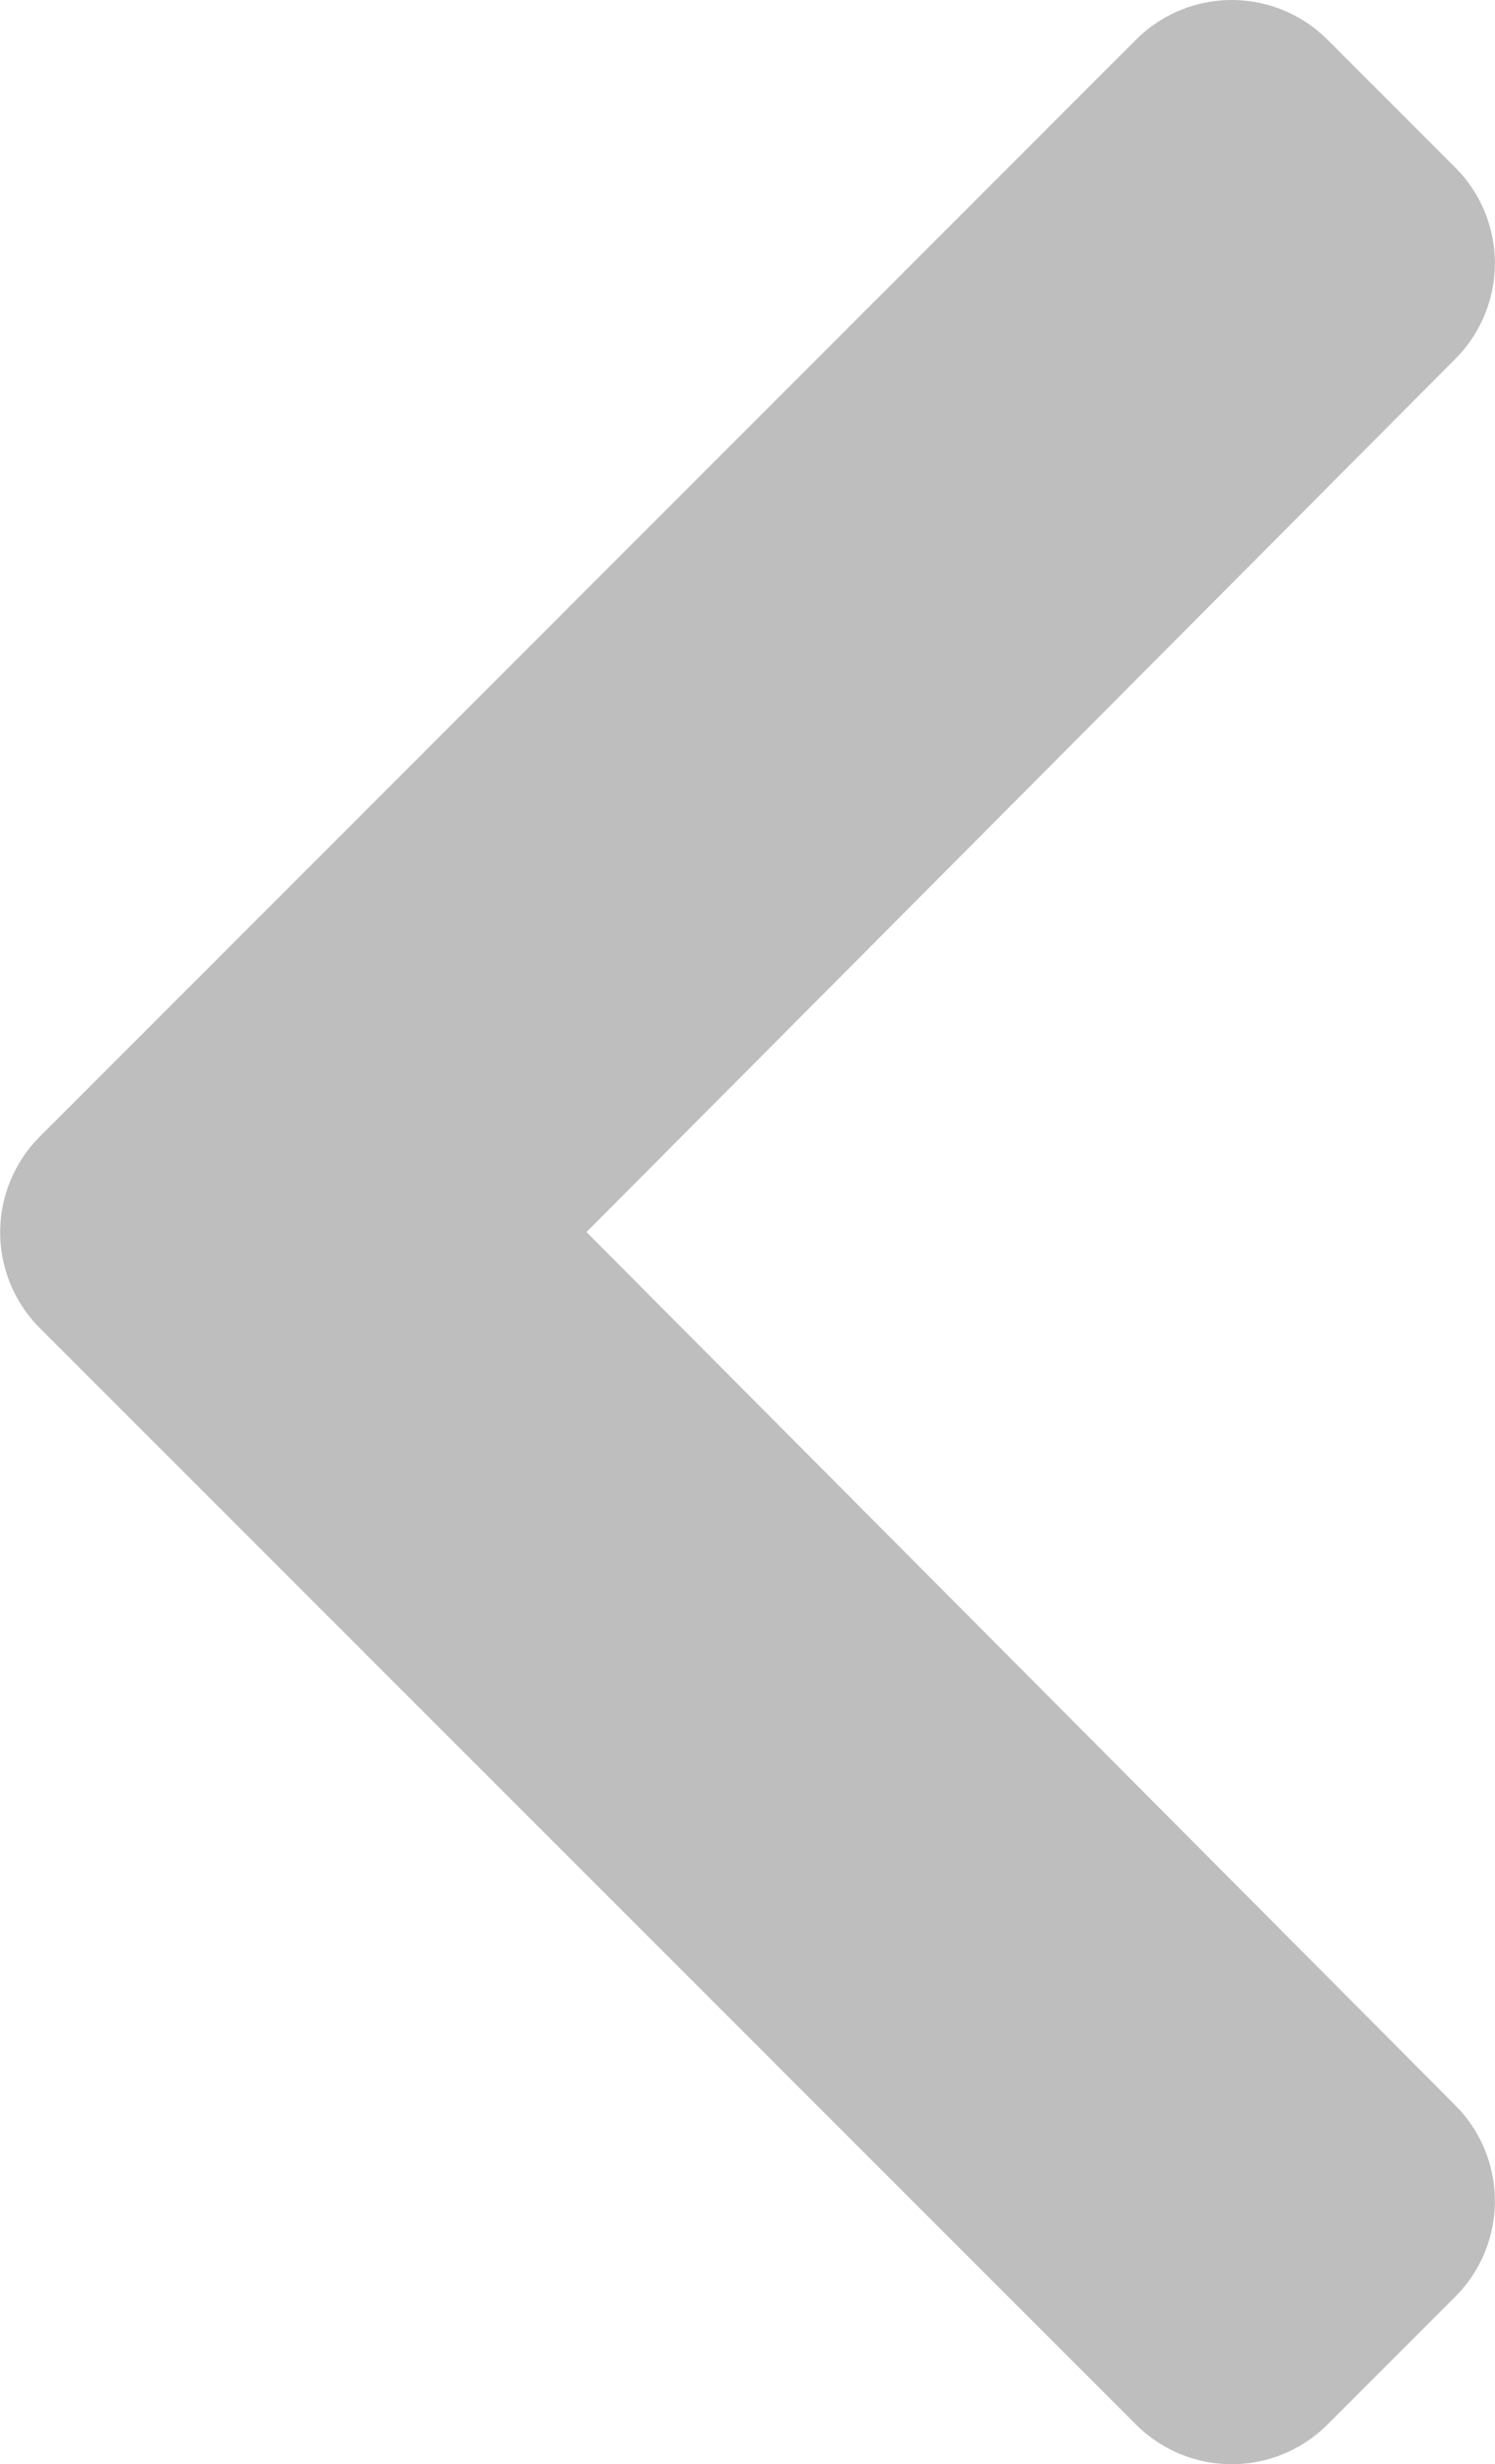
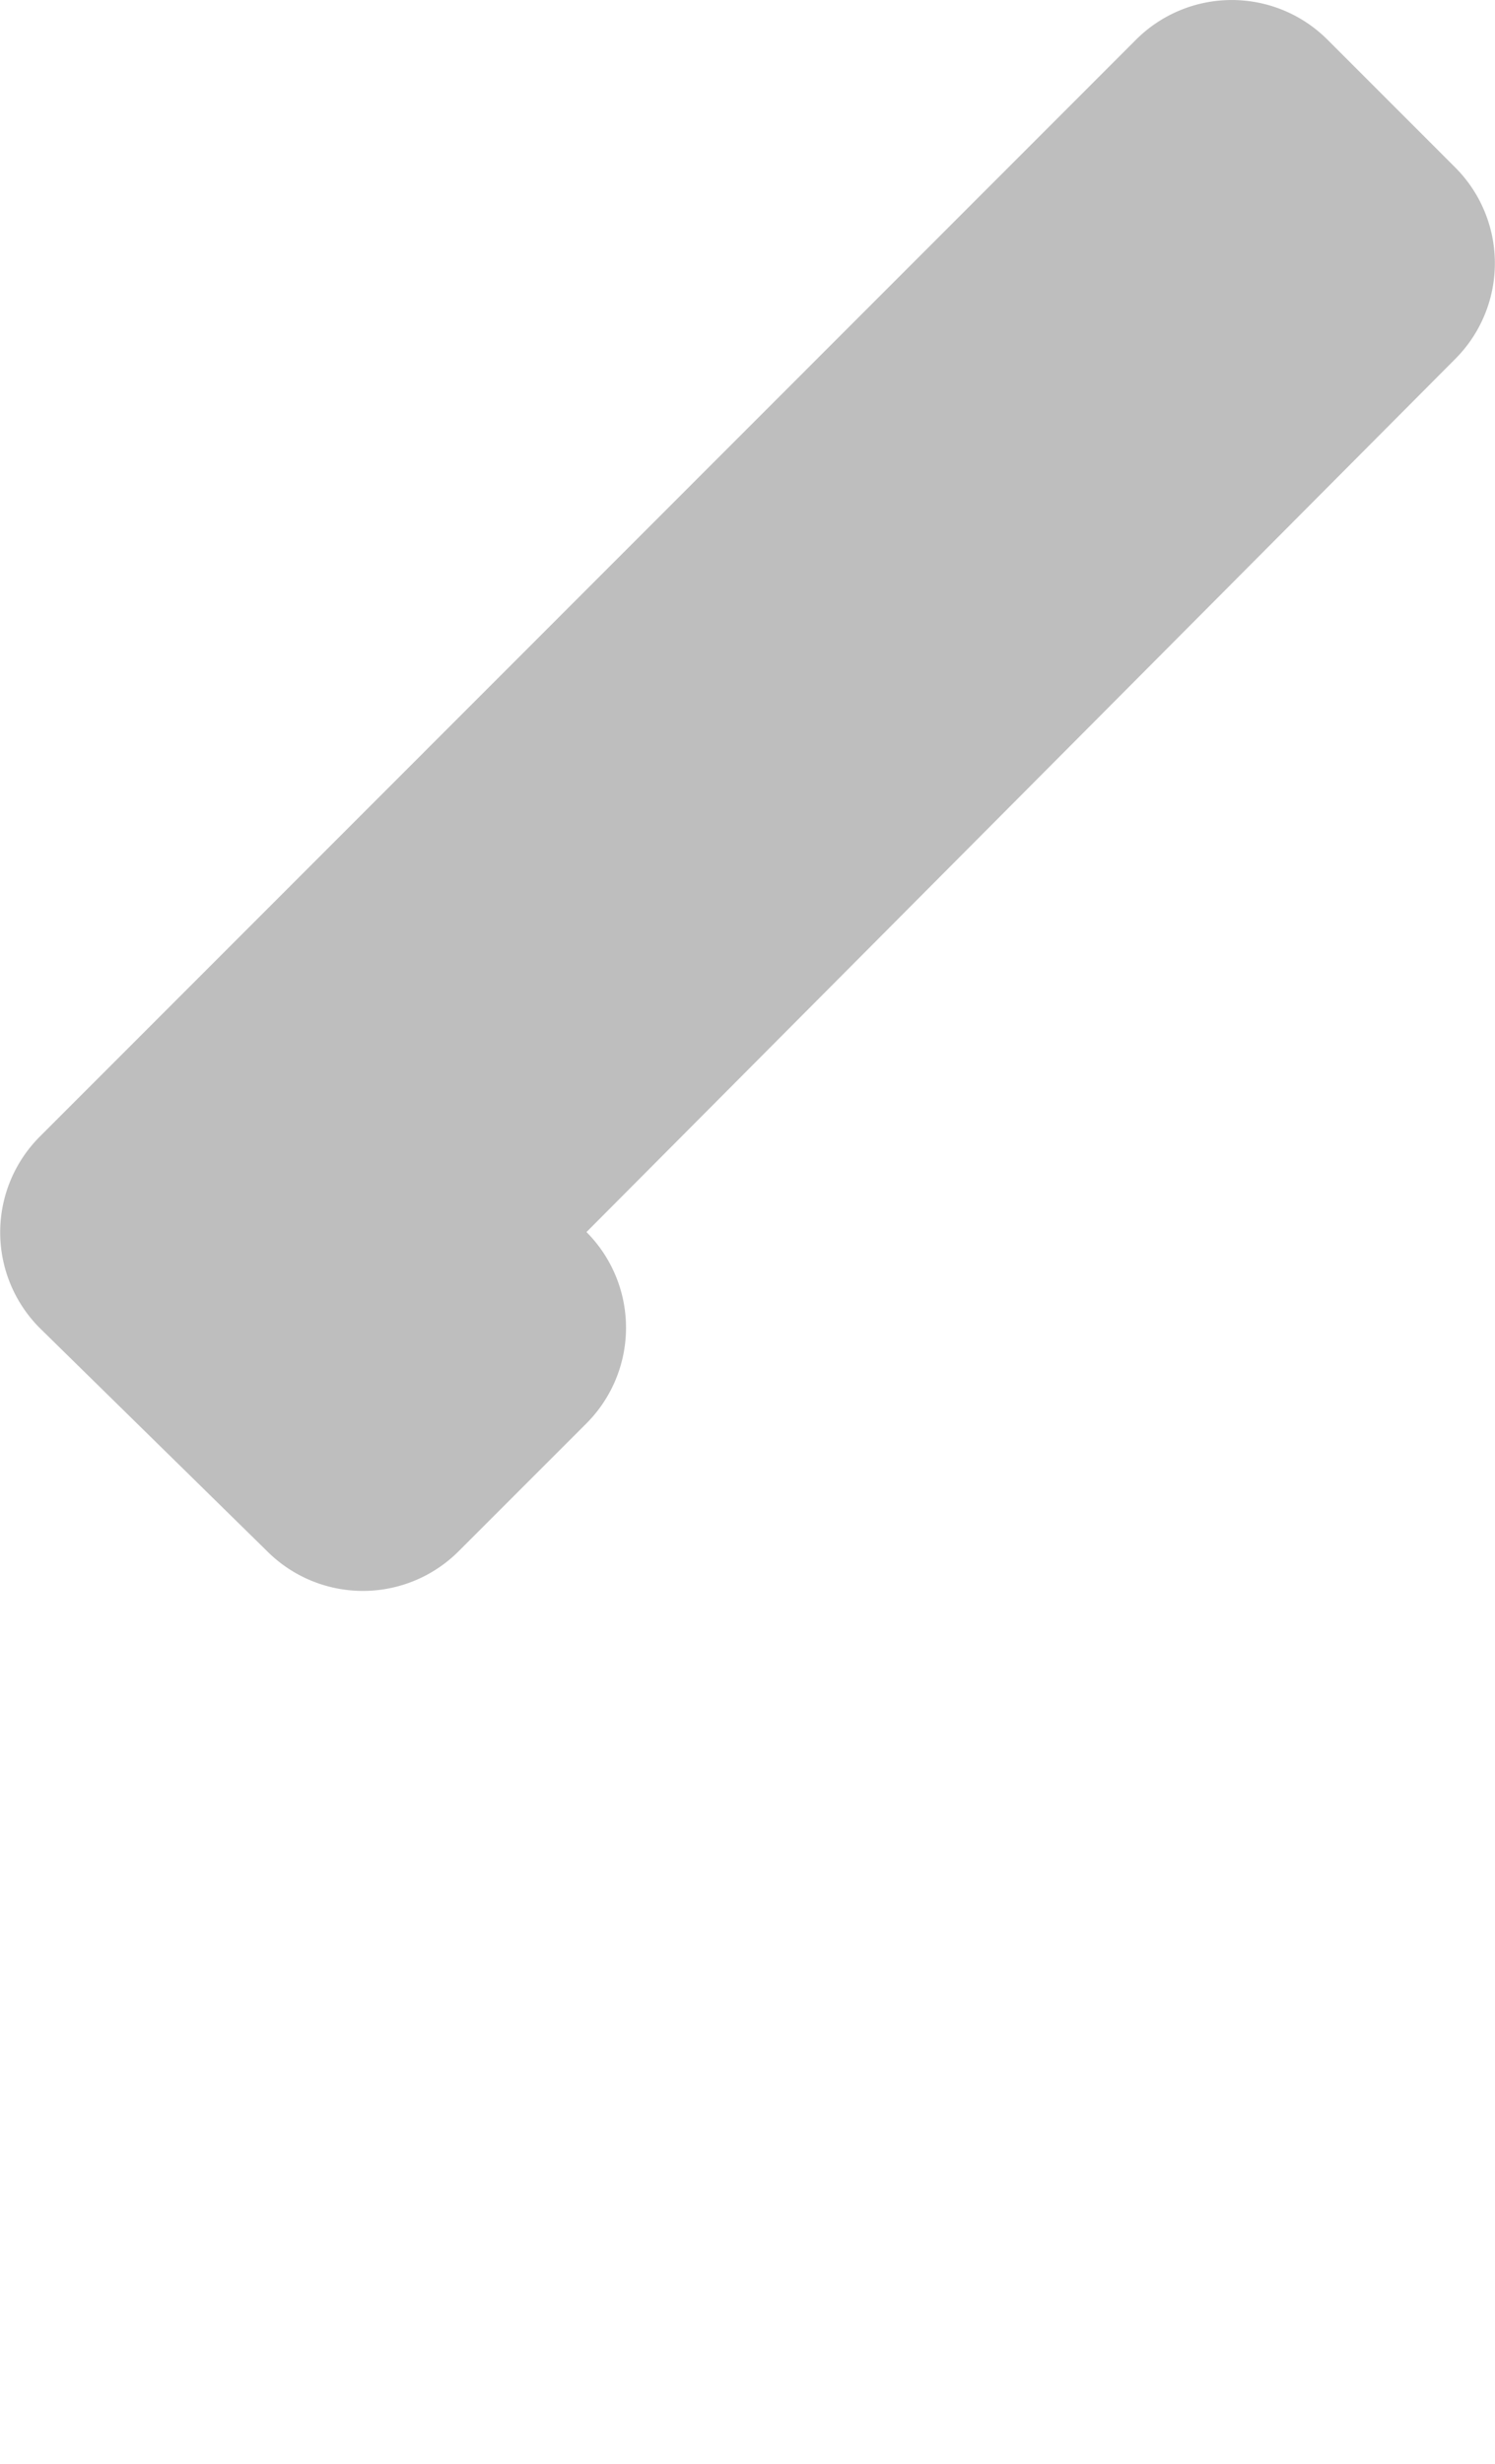
<svg xmlns="http://www.w3.org/2000/svg" width="13.681" height="22.543" viewBox="0 0 13.681 22.543">
-   <path id="Icon_awesome-chevron-left" data-name="Icon awesome-chevron-left" d="M2.3,13.043,12.329,3.011a1.239,1.239,0,0,1,1.752,0l1.17,1.17a1.239,1.239,0,0,1,0,1.75L7.3,13.919l7.951,7.989a1.239,1.239,0,0,1,0,1.75l-1.17,1.17a1.239,1.239,0,0,1-1.752,0L2.3,14.8A1.239,1.239,0,0,1,2.3,13.043Z" transform="translate(-1.933 -2.648)" fill="#bebebe" />
+   <path id="Icon_awesome-chevron-left" data-name="Icon awesome-chevron-left" d="M2.3,13.043,12.329,3.011a1.239,1.239,0,0,1,1.752,0l1.17,1.17a1.239,1.239,0,0,1,0,1.75L7.3,13.919a1.239,1.239,0,0,1,0,1.75l-1.17,1.17a1.239,1.239,0,0,1-1.752,0L2.3,14.8A1.239,1.239,0,0,1,2.3,13.043Z" transform="translate(-1.933 -2.648)" fill="#bebebe" />
</svg>